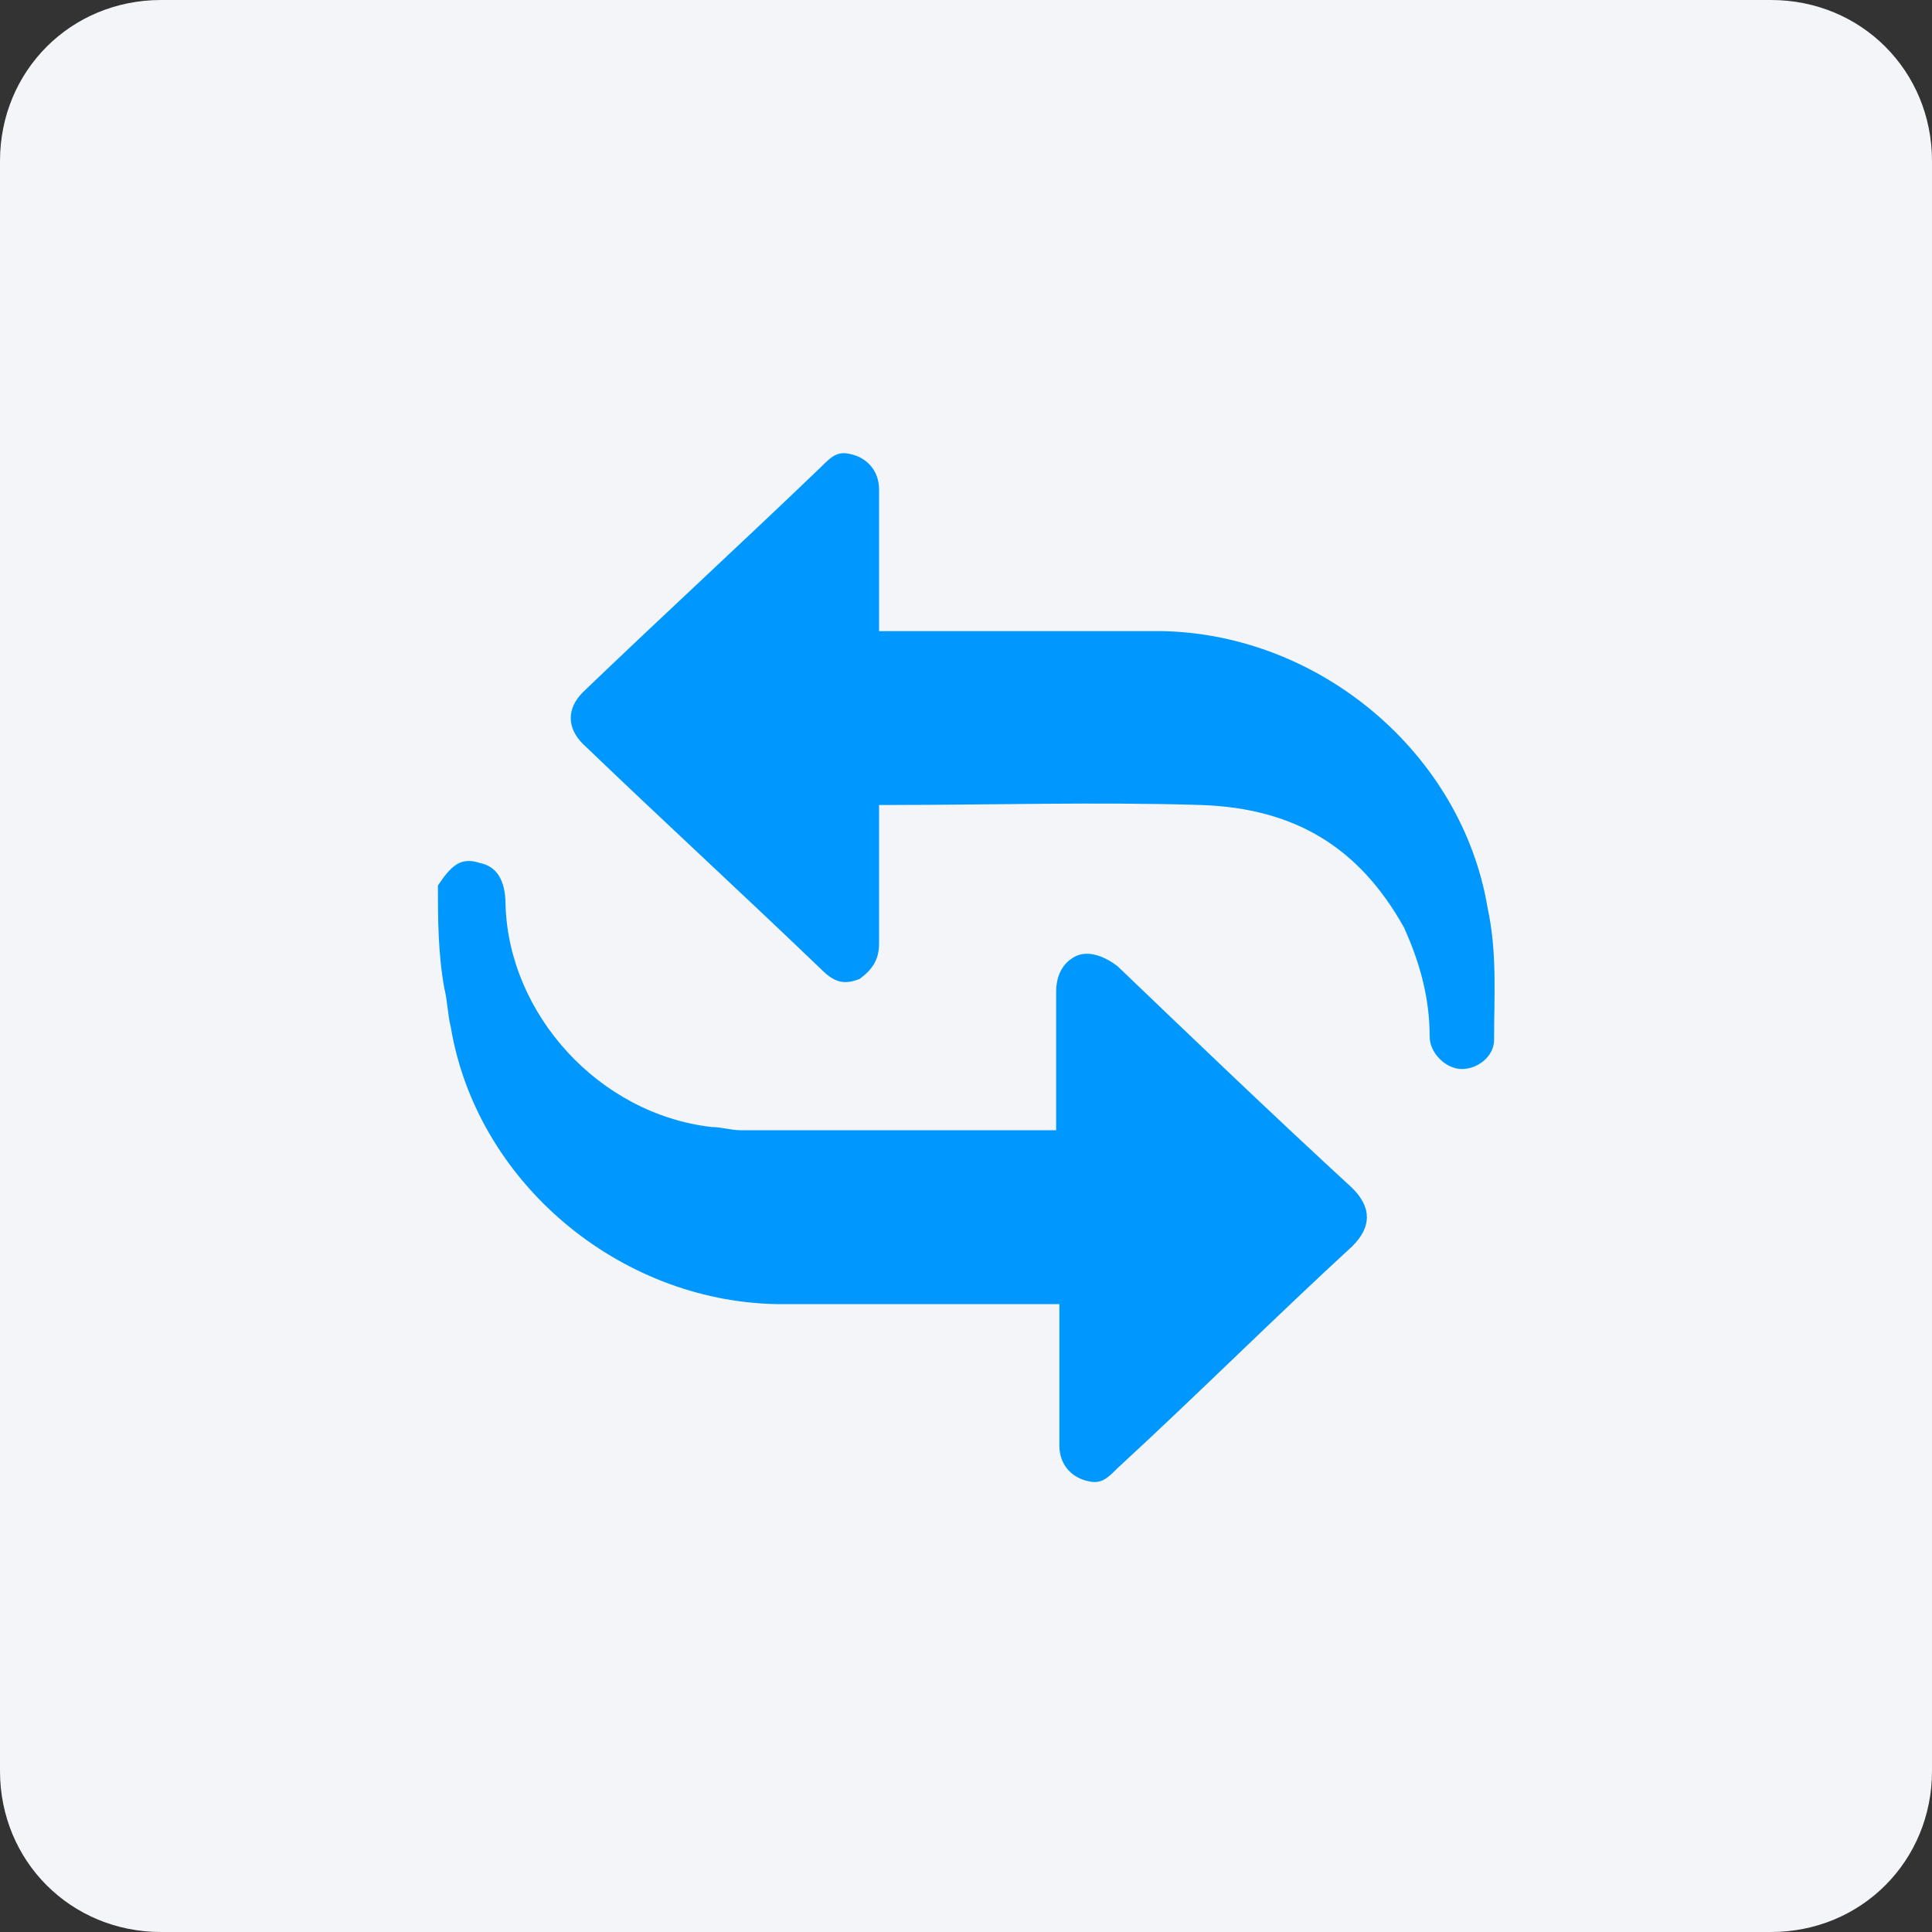
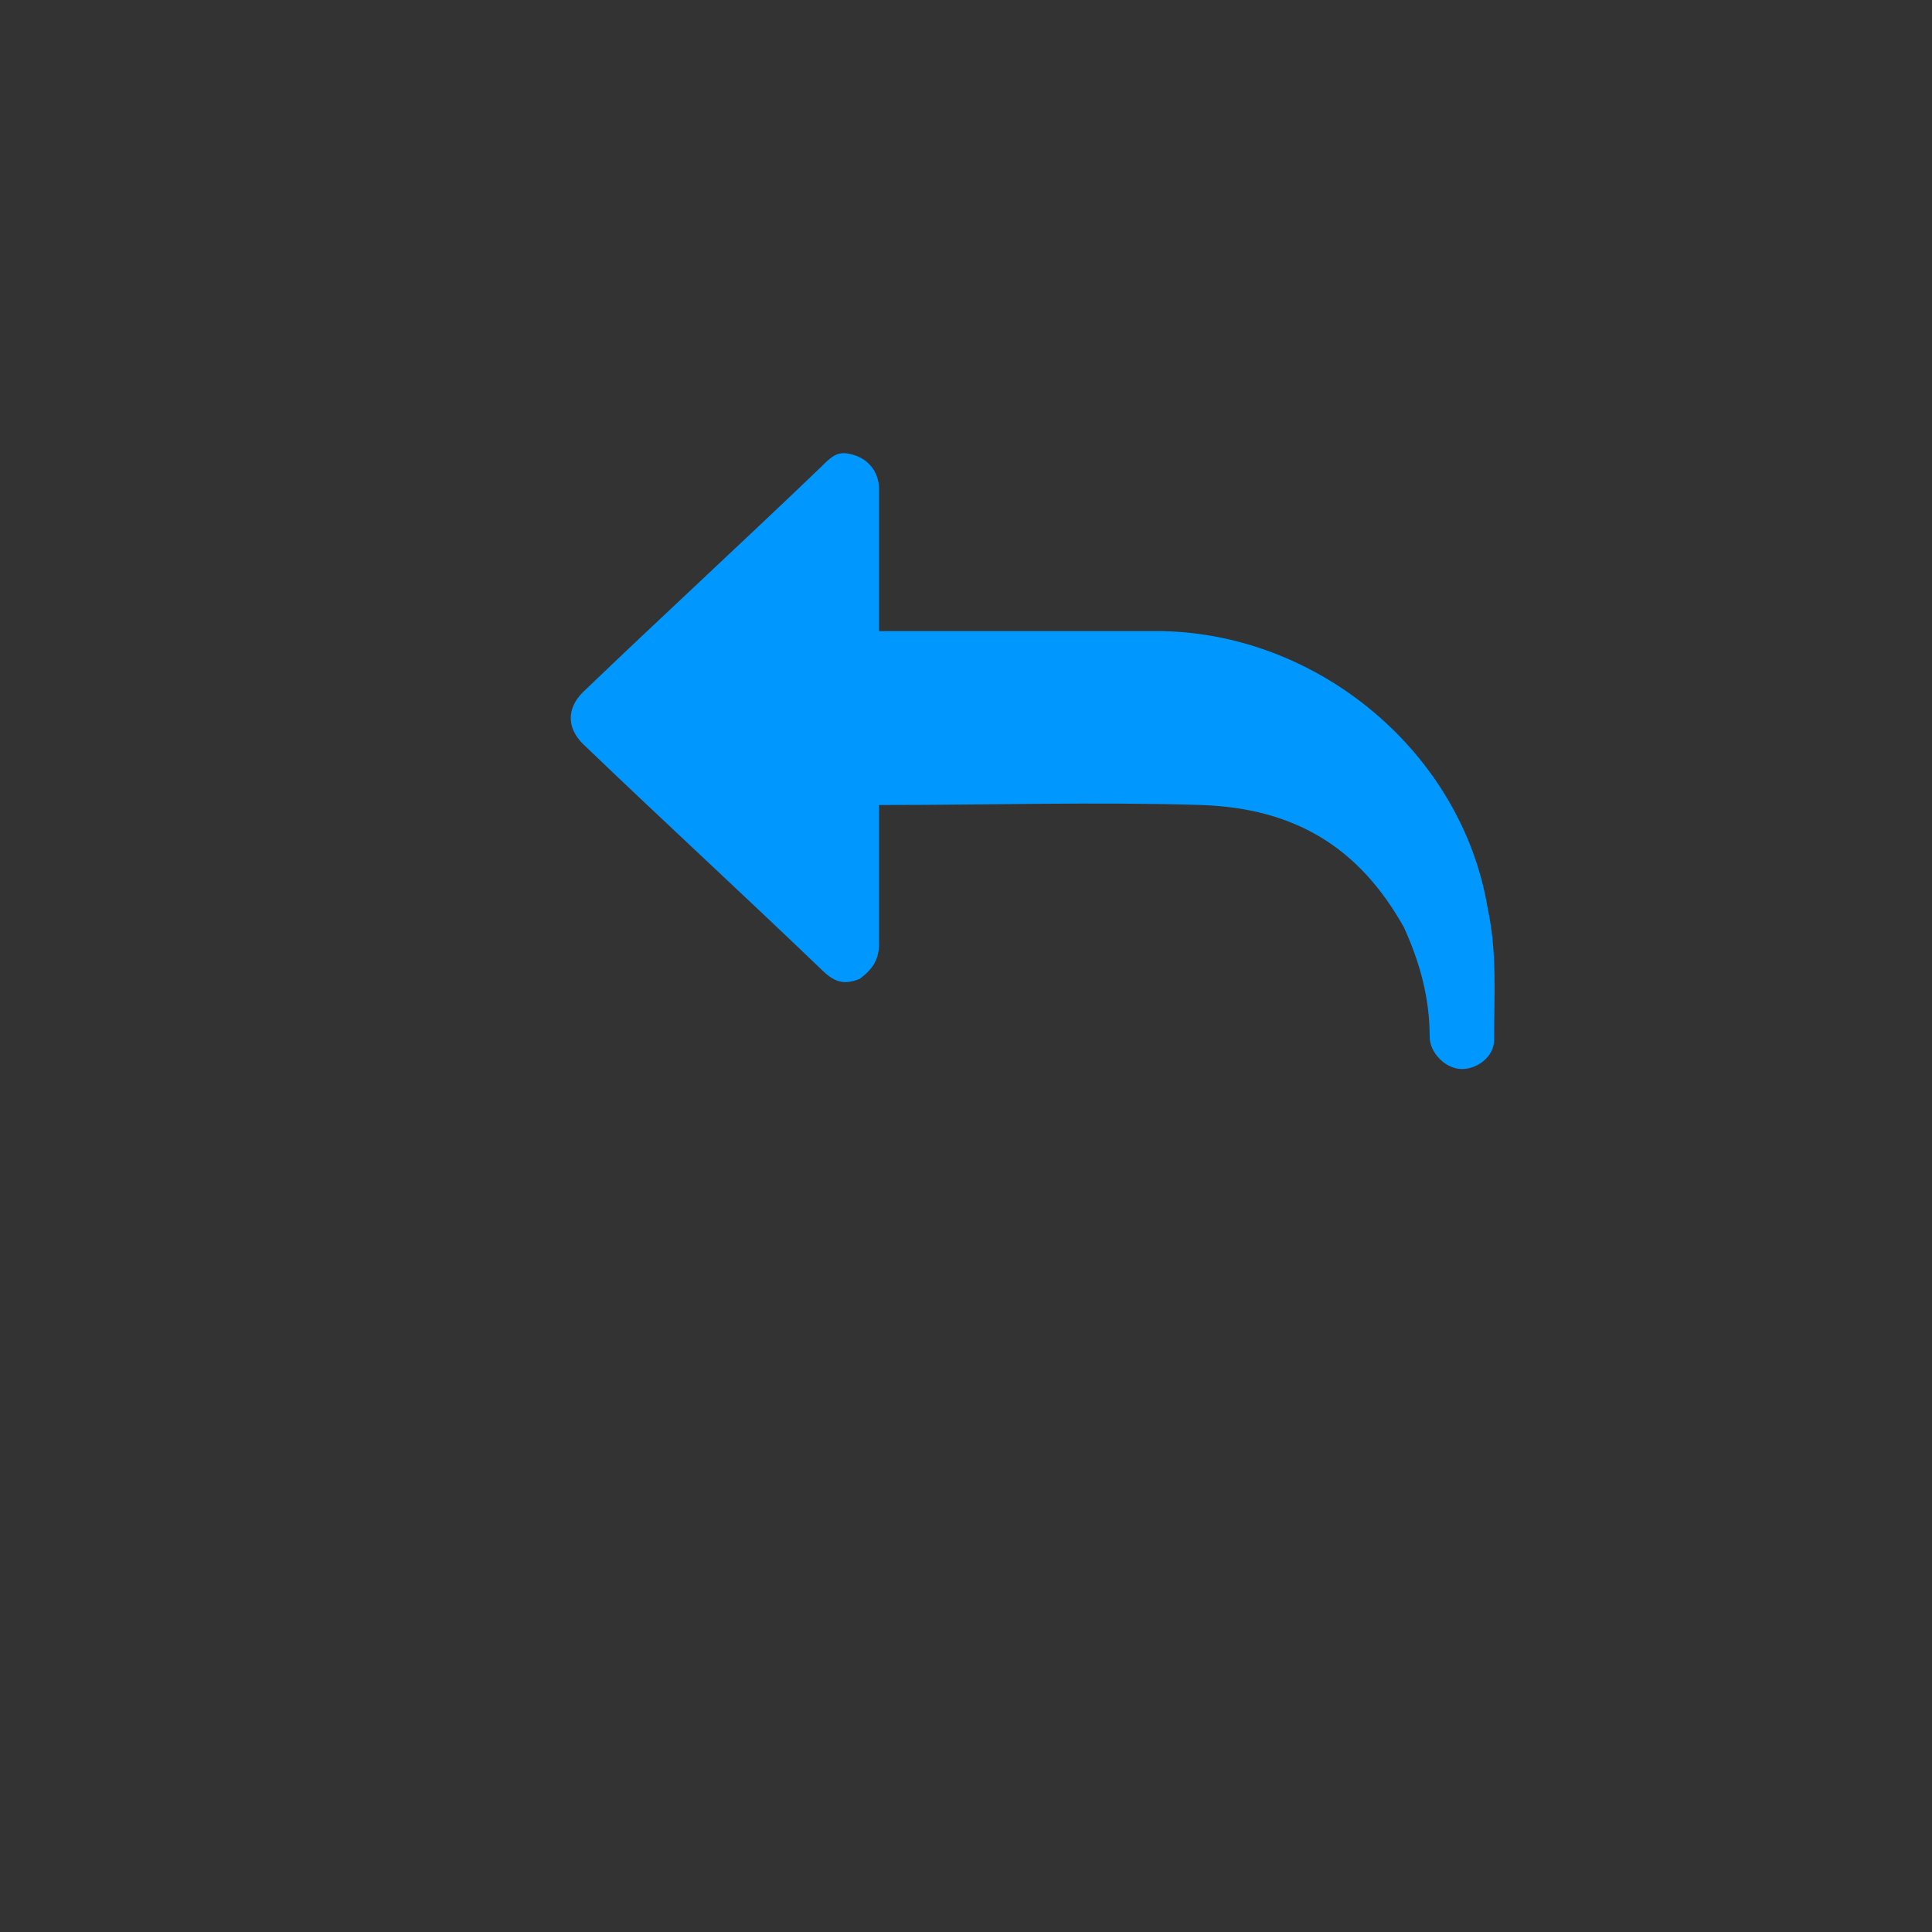
<svg xmlns="http://www.w3.org/2000/svg" version="1.1" id="Calque_1" x="0px" y="0px" viewBox="0 0 60 60" style="enable-background:new 0 0 60 60;" xml:space="preserve">
  <rect x="0" y="0" width="60" height="60" fill="#333333" stroke="none" />
  <style type="text/css">
	.st0{fill:#F4F5F8;}
	.st1{fill:#0098FF;}
</style>
-   <path class="st0" d="M55,60H5c-2.8,0-5-2.2-5-5V5c0-2.8,2.2-5,5-5h50c2.8,0,5,2.2,5,5v50C60,57.8,57.8,60,55,60z" />
  <g>
    <g>
-       <path class="st1" d="M13.6,27.5c0.4-0.6,0.7-0.9,1.3-0.7c0.5,0.1,0.8,0.5,0.8,1.3c0.1,3.4,2.9,6.5,6.4,6.9c0.3,0,0.6,0.1,0.9,0.1    c3.2,0,6.4,0,9.4,0c0.1,0,0.2,0,0.4,0c0-0.2,0-0.3,0-0.4c0-1.3,0-2.6,0-3.9c0-0.5,0.2-0.9,0.6-1.1s0.9,0,1.3,0.3    c2.4,2.3,4.8,4.6,7.3,6.9c0.6,0.6,0.6,1.2,0,1.8c-2.5,2.3-4.8,4.6-7.3,6.9c-0.3,0.3-0.5,0.5-0.9,0.4c-0.5-0.1-0.9-0.5-0.9-1.1    c0-1.4,0-2.6,0-4c0-0.1,0-0.3,0-0.4c-0.2,0-0.3,0-0.4,0c-2.8,0-5.6,0-8.4,0c-4.9-0.1-9.3-3.8-10.1-8.6c-0.1-0.4-0.1-0.8-0.2-1.2    C13.6,29.6,13.6,28.5,13.6,27.5z" />
      <path class="st1" d="M27.3,25c0,0.2,0,0.3,0,0.4c0,1.3,0,2.6,0,3.9c0,0.5-0.2,0.8-0.6,1.1c-0.5,0.2-0.8,0.1-1.2-0.3    c-2.5-2.4-4.9-4.6-7.4-7c-0.5-0.5-0.5-1.1,0-1.6c2.5-2.4,4.9-4.6,7.4-7c0.3-0.3,0.5-0.5,0.9-0.4c0.5,0.1,0.9,0.5,0.9,1.1    c0,1.4,0,2.6,0,4c0,0.1,0,0.3,0,0.4c0.2,0,0.3,0,0.4,0c2.8,0,5.6,0,8.4,0c4.9,0.1,9.3,3.8,10.1,8.6c0.3,1.4,0.2,2.7,0.2,4.1    c0,0.5-0.5,0.9-1,0.9s-1-0.5-1-1c0-1.2-0.3-2.3-0.8-3.4c-1.4-2.5-3.4-3.7-6.3-3.8c-3.3-0.1-6.5,0-9.8,0C27.5,25,27.4,25,27.3,25z" />
    </g>
  </g>
</svg>